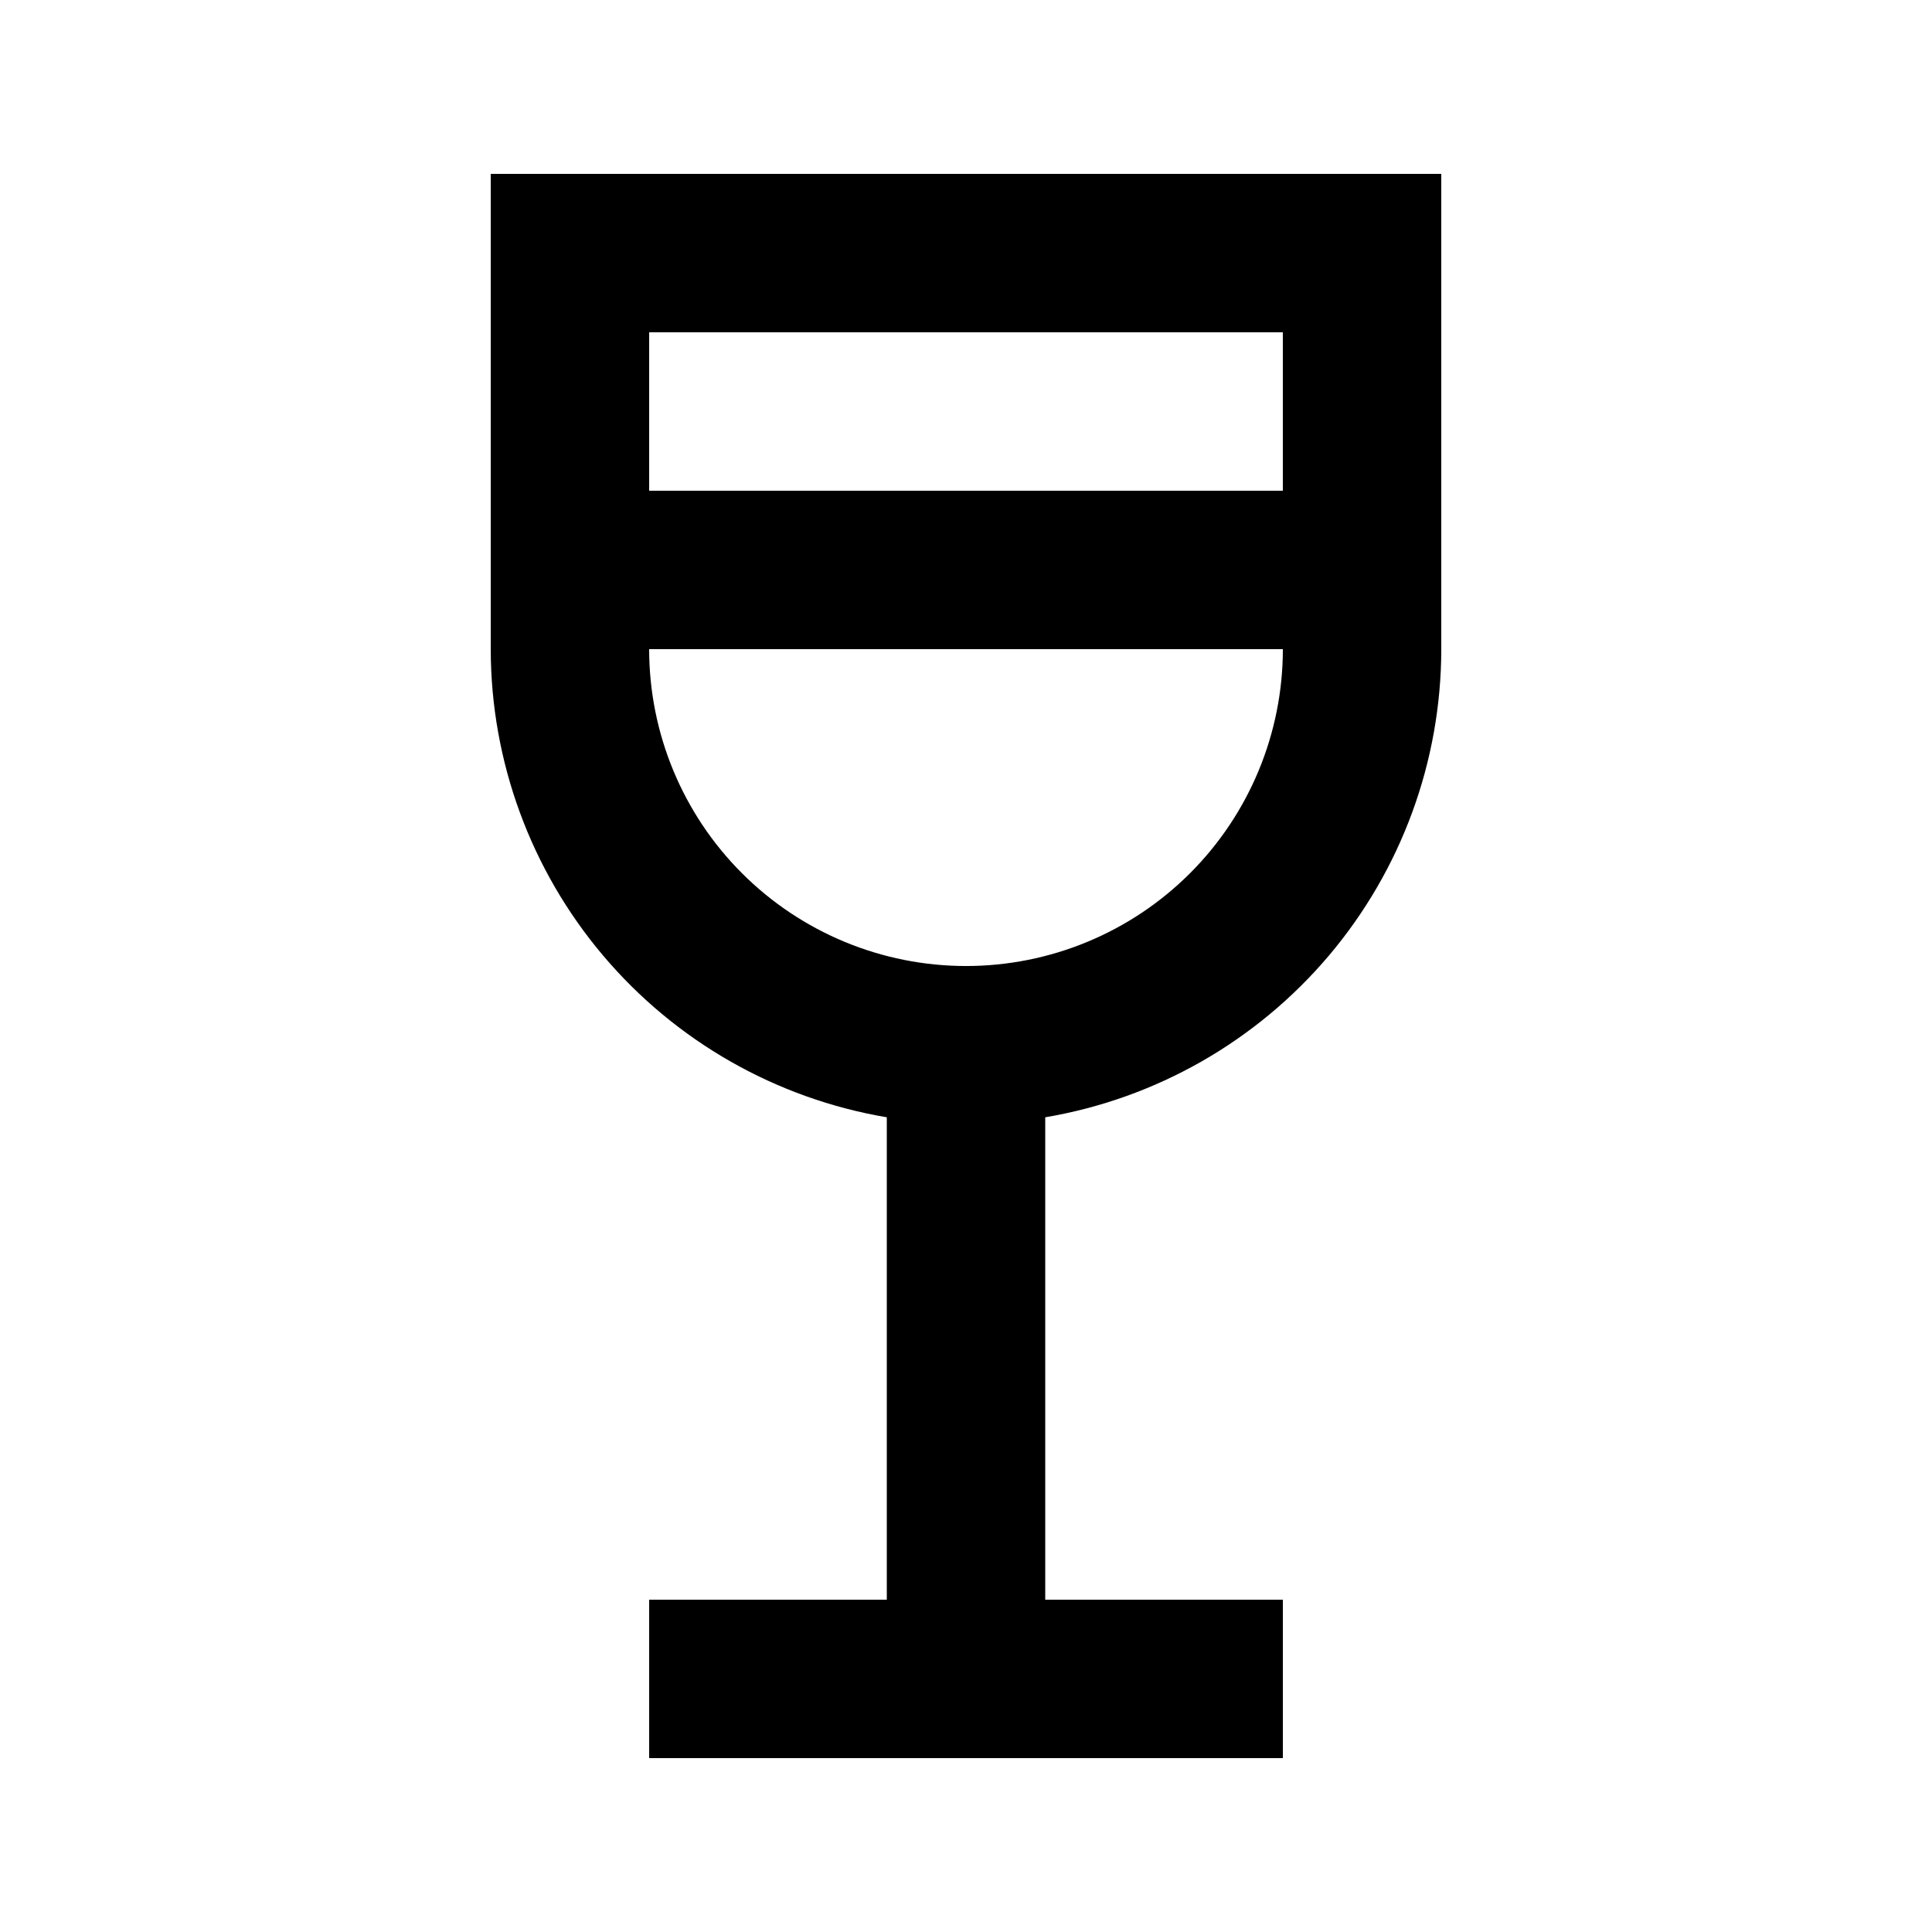
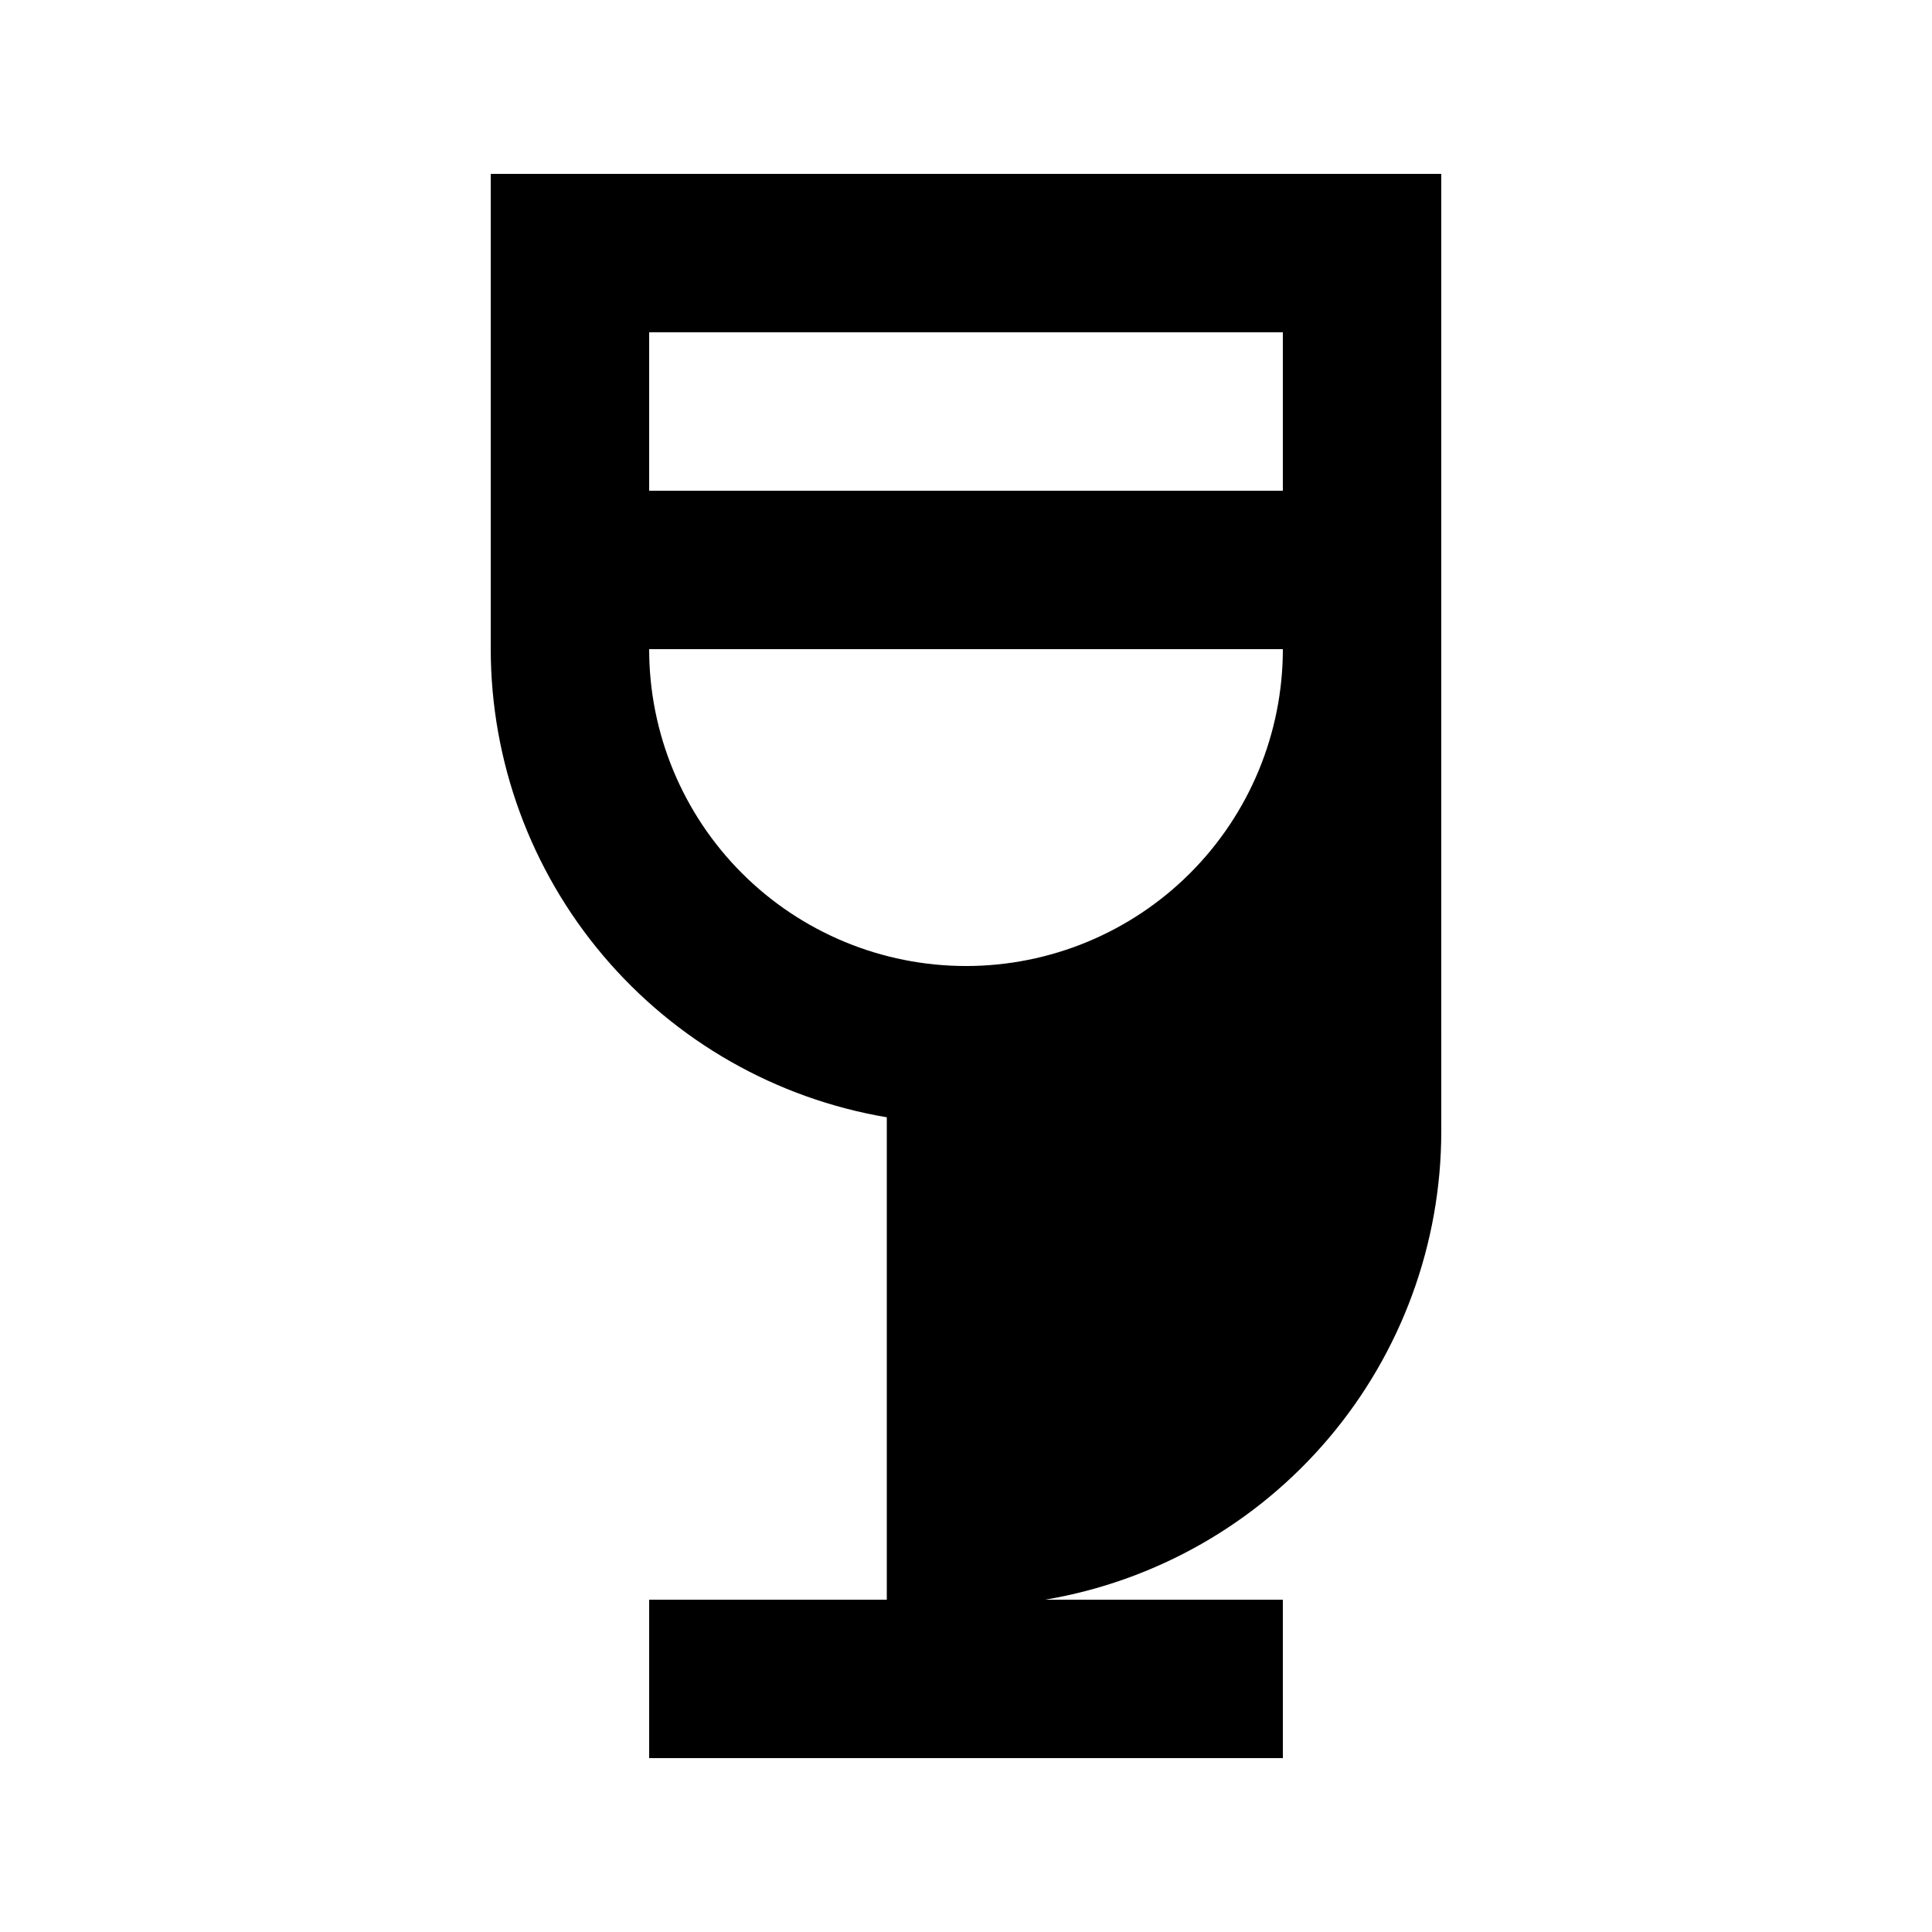
<svg xmlns="http://www.w3.org/2000/svg" fill="#000000" width="800px" height="800px" version="1.1" viewBox="144 144 512 512">
-   <path d="m525.95 190.08h-251.9v125.95c0.031 29.742 10.586 58.516 29.797 81.223 19.207 22.707 45.836 37.883 75.164 42.84v127.84h-62.977v41.984h167.94l-0.004-41.984h-62.973v-127.84c29.324-4.957 55.953-20.133 75.164-42.84 19.211-22.707 29.766-51.48 29.793-81.223zm-41.984 41.984v41.984h-167.93v-41.984zm-83.969 167.94h0.004c-22.27 0-43.629-8.848-59.375-24.594-15.75-15.75-24.594-37.105-24.594-59.375h167.94-0.004c0 22.27-8.844 43.625-24.594 59.375-15.746 15.746-37.102 24.594-59.371 24.594z" />
+   <path d="m525.95 190.08h-251.9v125.95c0.031 29.742 10.586 58.516 29.797 81.223 19.207 22.707 45.836 37.883 75.164 42.84v127.84h-62.977v41.984h167.94l-0.004-41.984h-62.973c29.324-4.957 55.953-20.133 75.164-42.84 19.211-22.707 29.766-51.48 29.793-81.223zm-41.984 41.984v41.984h-167.93v-41.984zm-83.969 167.94h0.004c-22.27 0-43.629-8.848-59.375-24.594-15.75-15.75-24.594-37.105-24.594-59.375h167.94-0.004c0 22.27-8.844 43.625-24.594 59.375-15.746 15.746-37.102 24.594-59.371 24.594z" />
</svg>